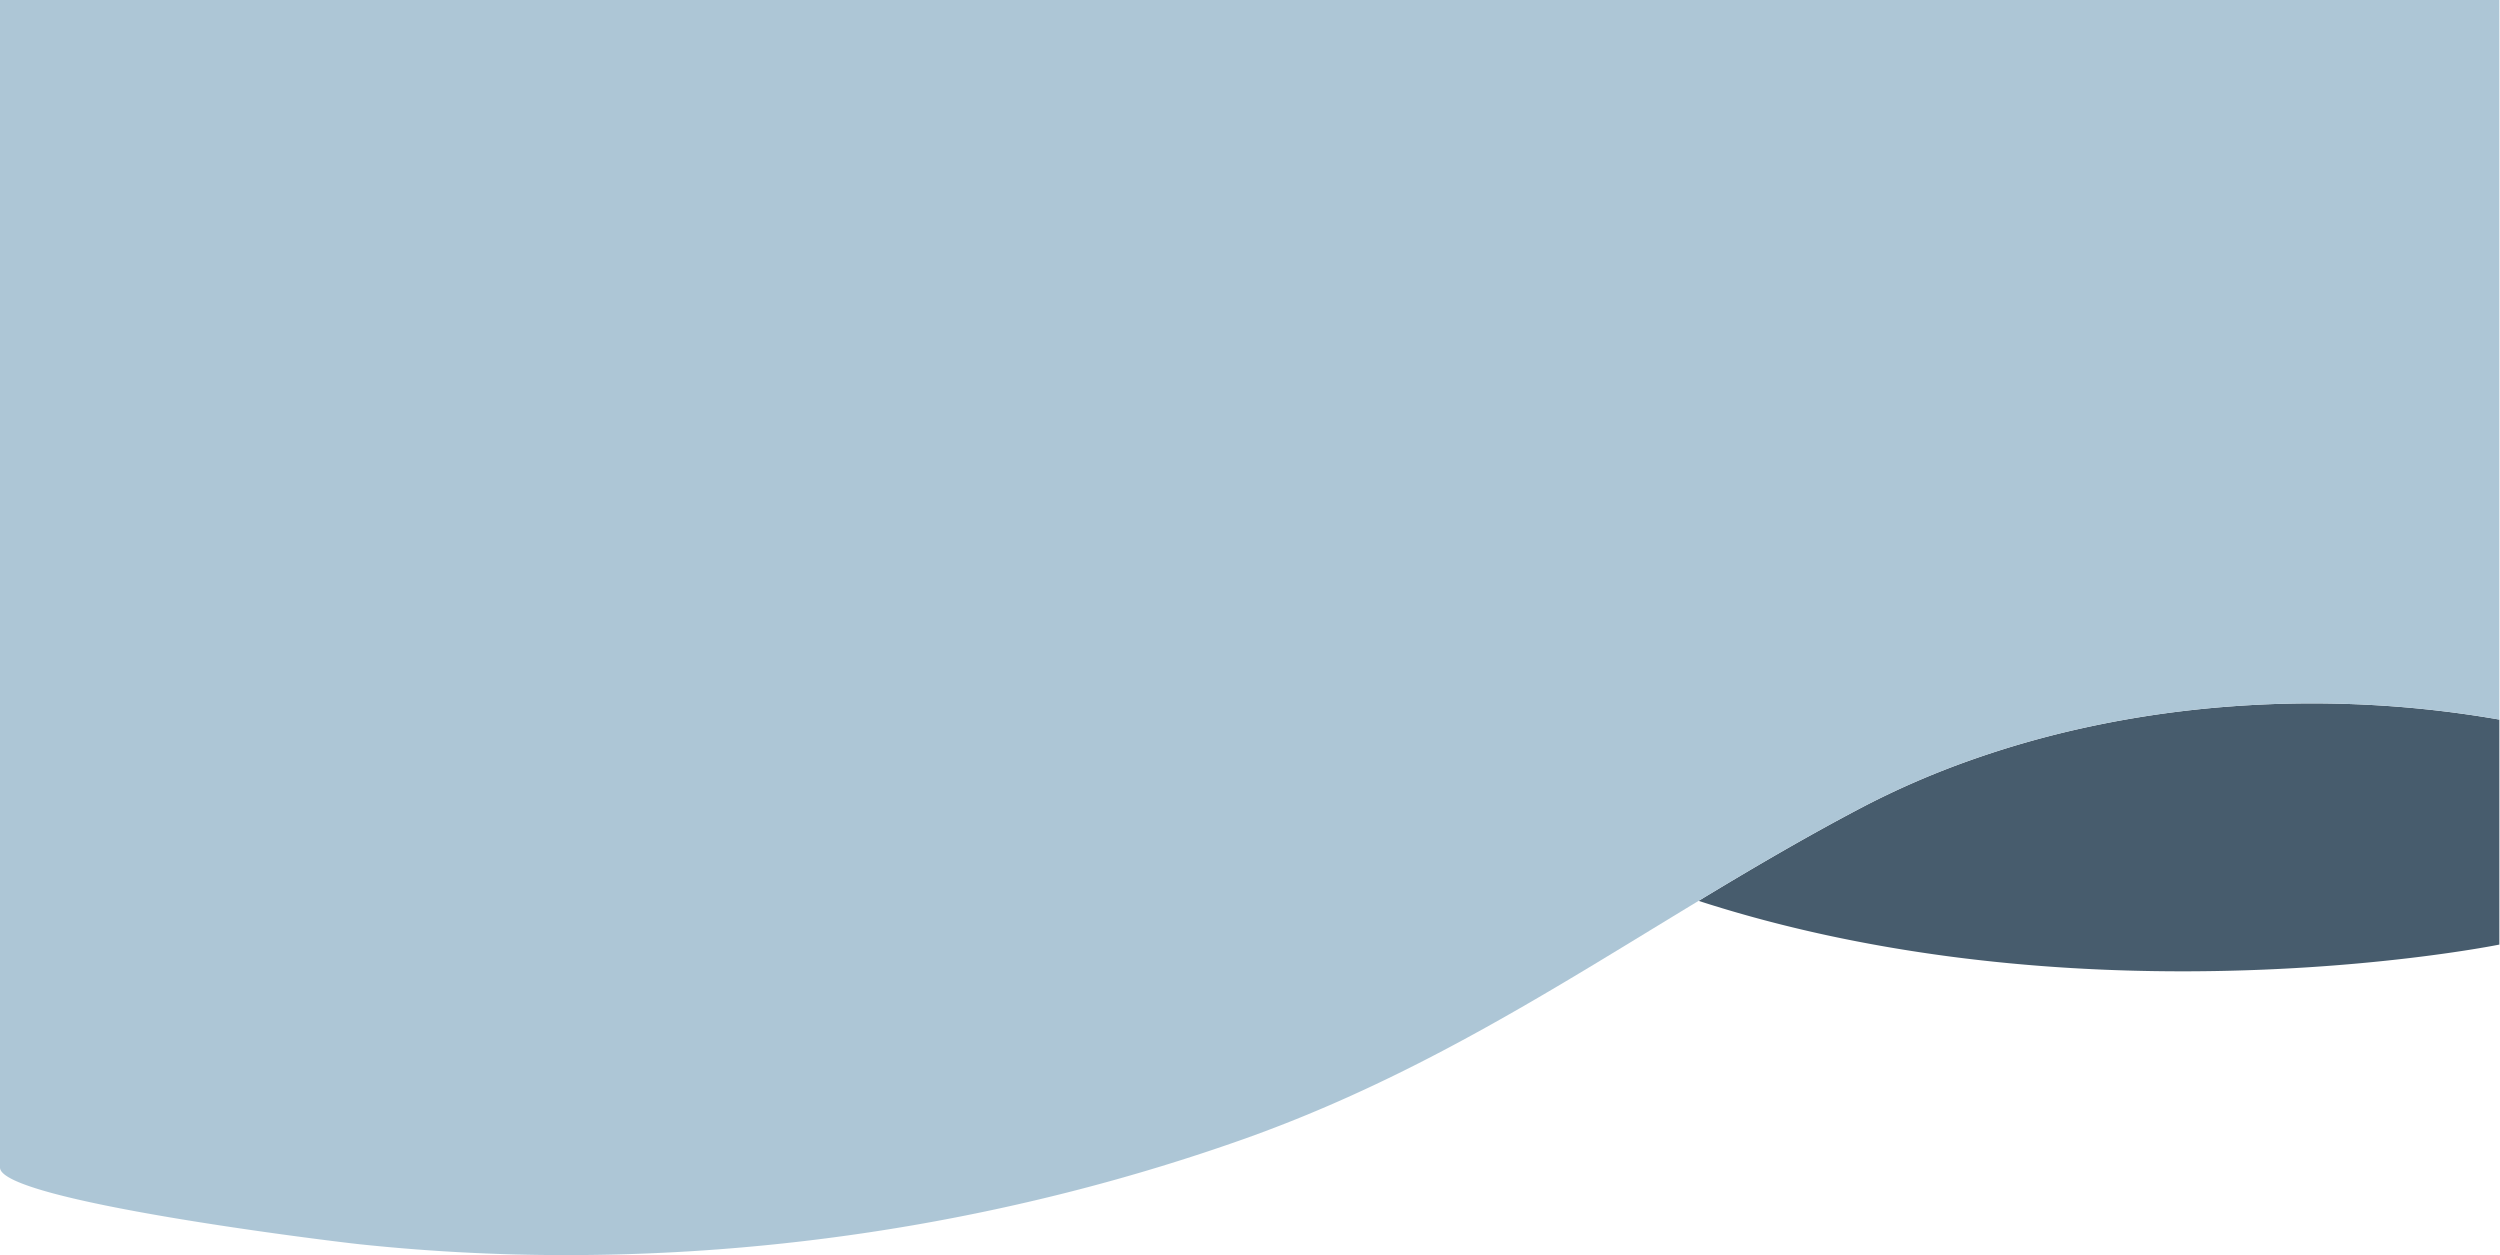
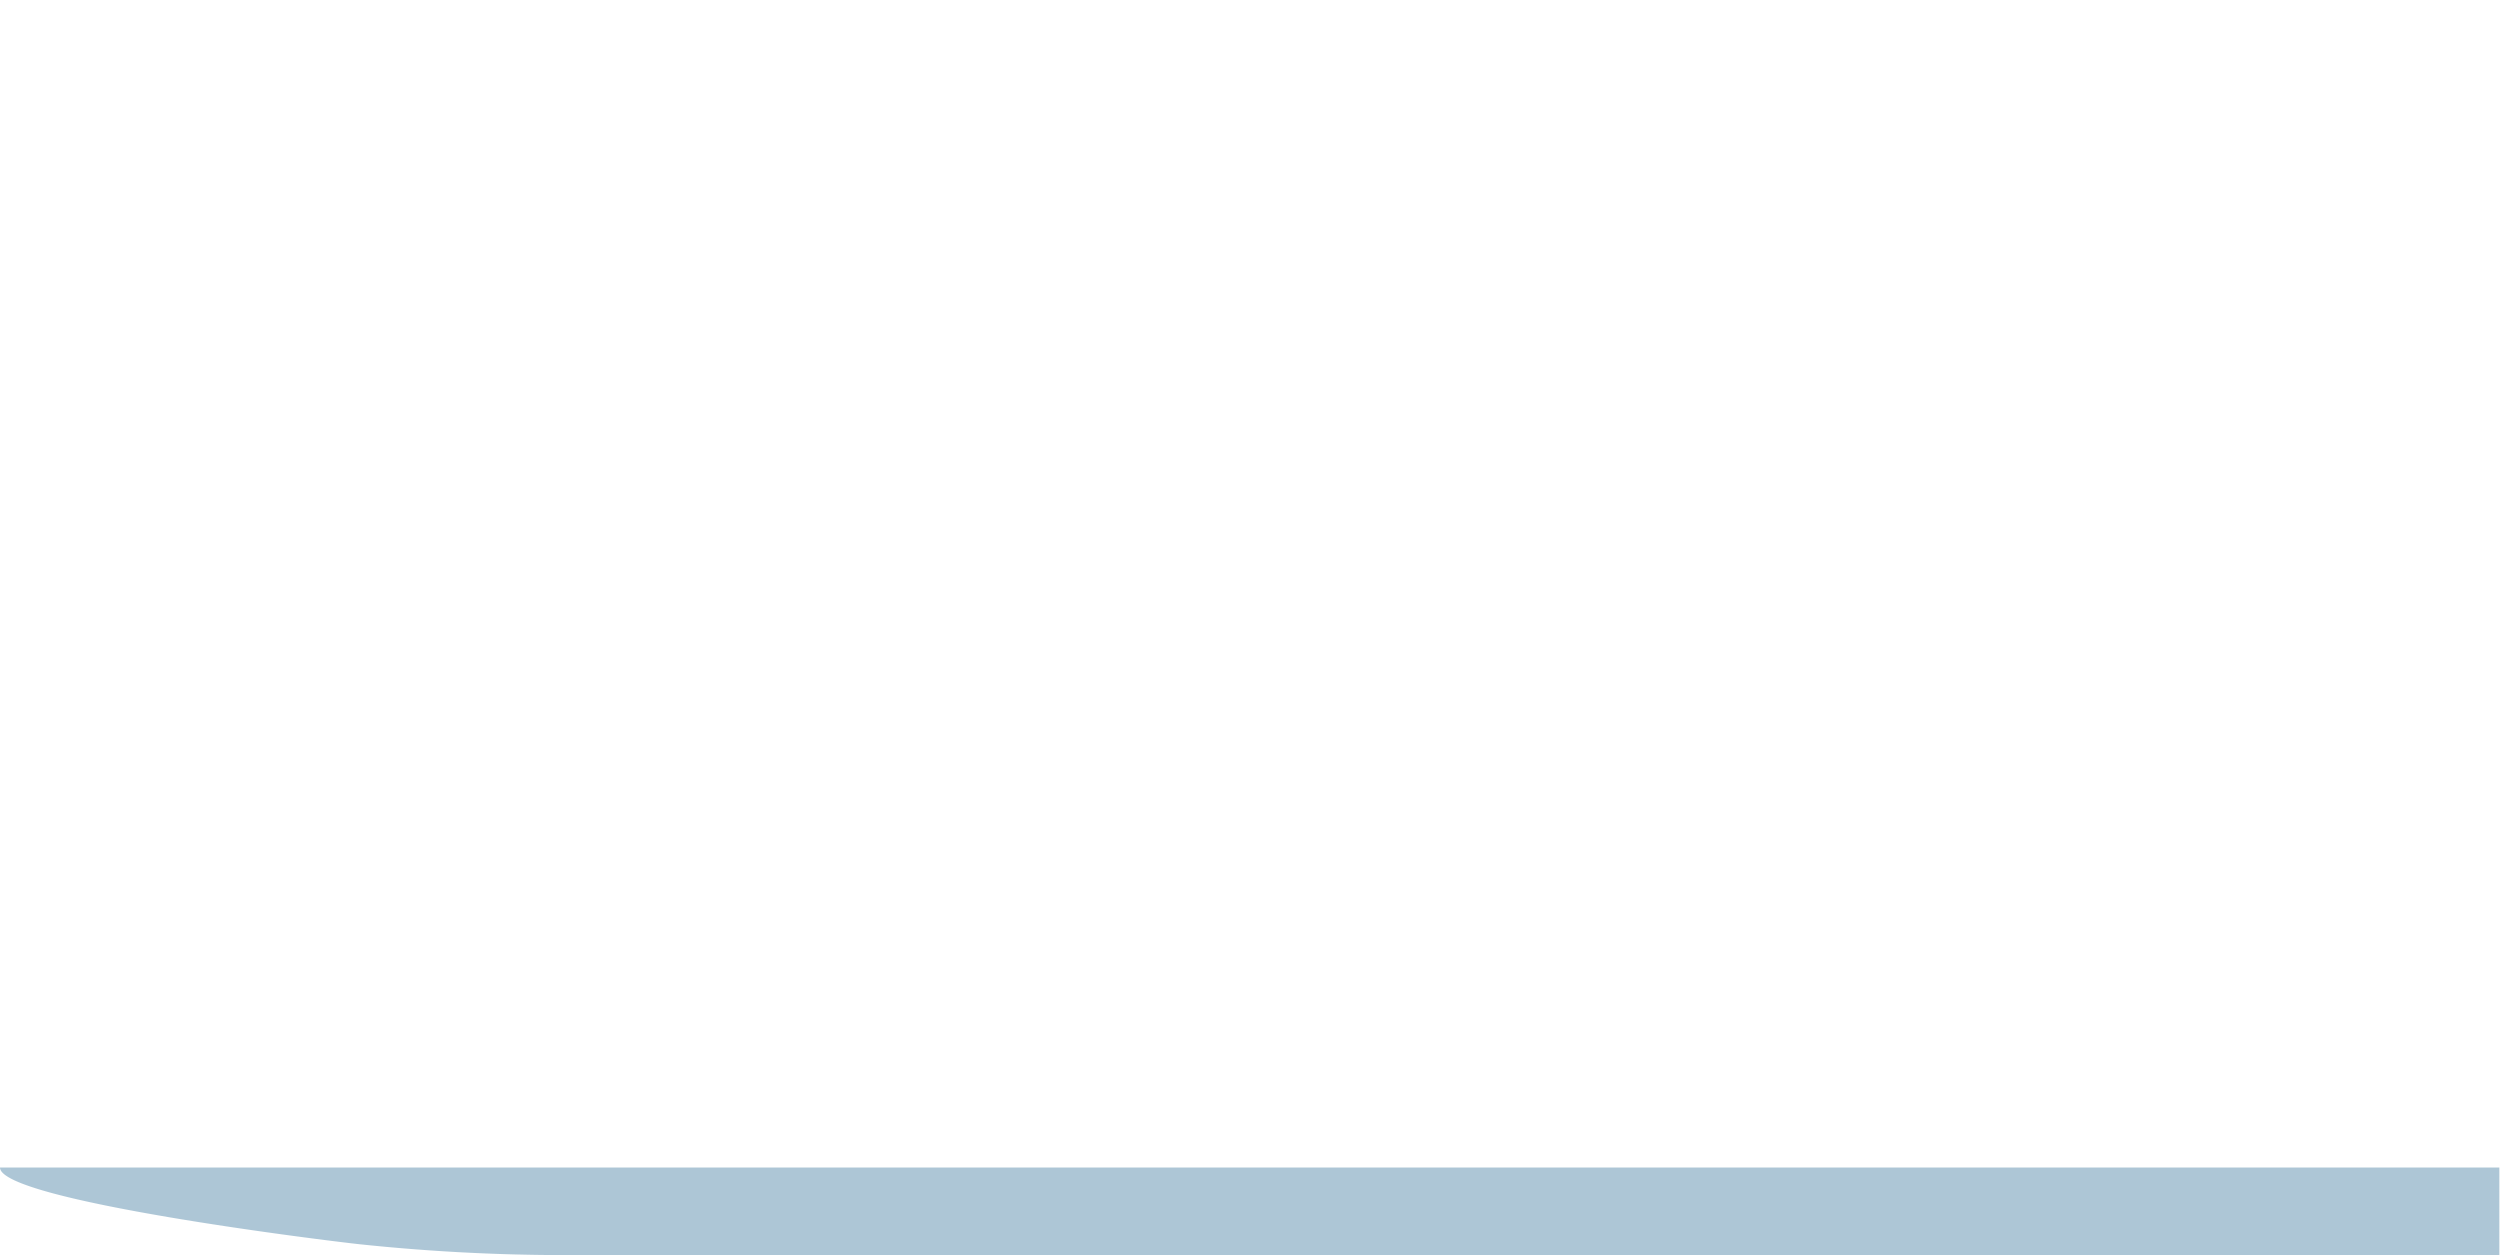
<svg xmlns="http://www.w3.org/2000/svg" width="1920.499" height="964.166" viewBox="0 0 1920.499 964.166">
  <g id="fond-bleu" transform="translate(0 15.002)">
-     <path id="Soustraction_1" data-name="Soustraction 1" d="M2989.647,17854.17h-.1c-28.72,0-57.48-.85-85.483-2.525-31.208-1.865-62.209-4.8-92.142-8.719-32.826-4.3-65.2-9.9-96.225-16.631-16.473-3.576-32.915-7.553-48.87-11.816-16.569-4.43-33.043-9.287-48.963-14.436,36.143-21.855,79.191-47.406,124.443-71.229a643.513,643.513,0,0,1,79.81-35.158,727.377,727.377,0,0,1,85.653-25.154,795.709,795.709,0,0,1,89.642-15.115,837.078,837.078,0,0,1,235.588,7.4v172.842c-1.053.213-26.247,5.256-68.282,10.273-24.968,2.979-50.867,5.355-76.978,7.063C3055.119,17853.092,3022.117,17854.17,2989.647,17854.17Z" transform="translate(-1313 -17123)" fill="#475c6d" stroke="rgba(0,0,0,0)" stroke-miterlimit="10" stroke-width="1" />
-     <path id="Union_4" data-name="Union 4" d="M1747.984,18072.164a1504.869,1504.869,0,0,1-158.566-8.318c-22.664-2.4-276.417-33.428-276.417-58.943V17108H3233v552.785c-167.782-29.48-349.122-6.5-490.693,68.029-161.9,85.221-293.258,190.459-475.912,254.928-162.22,57.254-339.689,88.42-518.371,88.424Z" transform="translate(-1313 -17123)" fill="#adc6d6" opacity="0.996" />
+     <path id="Union_4" data-name="Union 4" d="M1747.984,18072.164a1504.869,1504.869,0,0,1-158.566-8.318c-22.664-2.4-276.417-33.428-276.417-58.943H3233v552.785c-167.782-29.48-349.122-6.5-490.693,68.029-161.9,85.221-293.258,190.459-475.912,254.928-162.22,57.254-339.689,88.42-518.371,88.424Z" transform="translate(-1313 -17123)" fill="#adc6d6" opacity="0.996" />
  </g>
</svg>